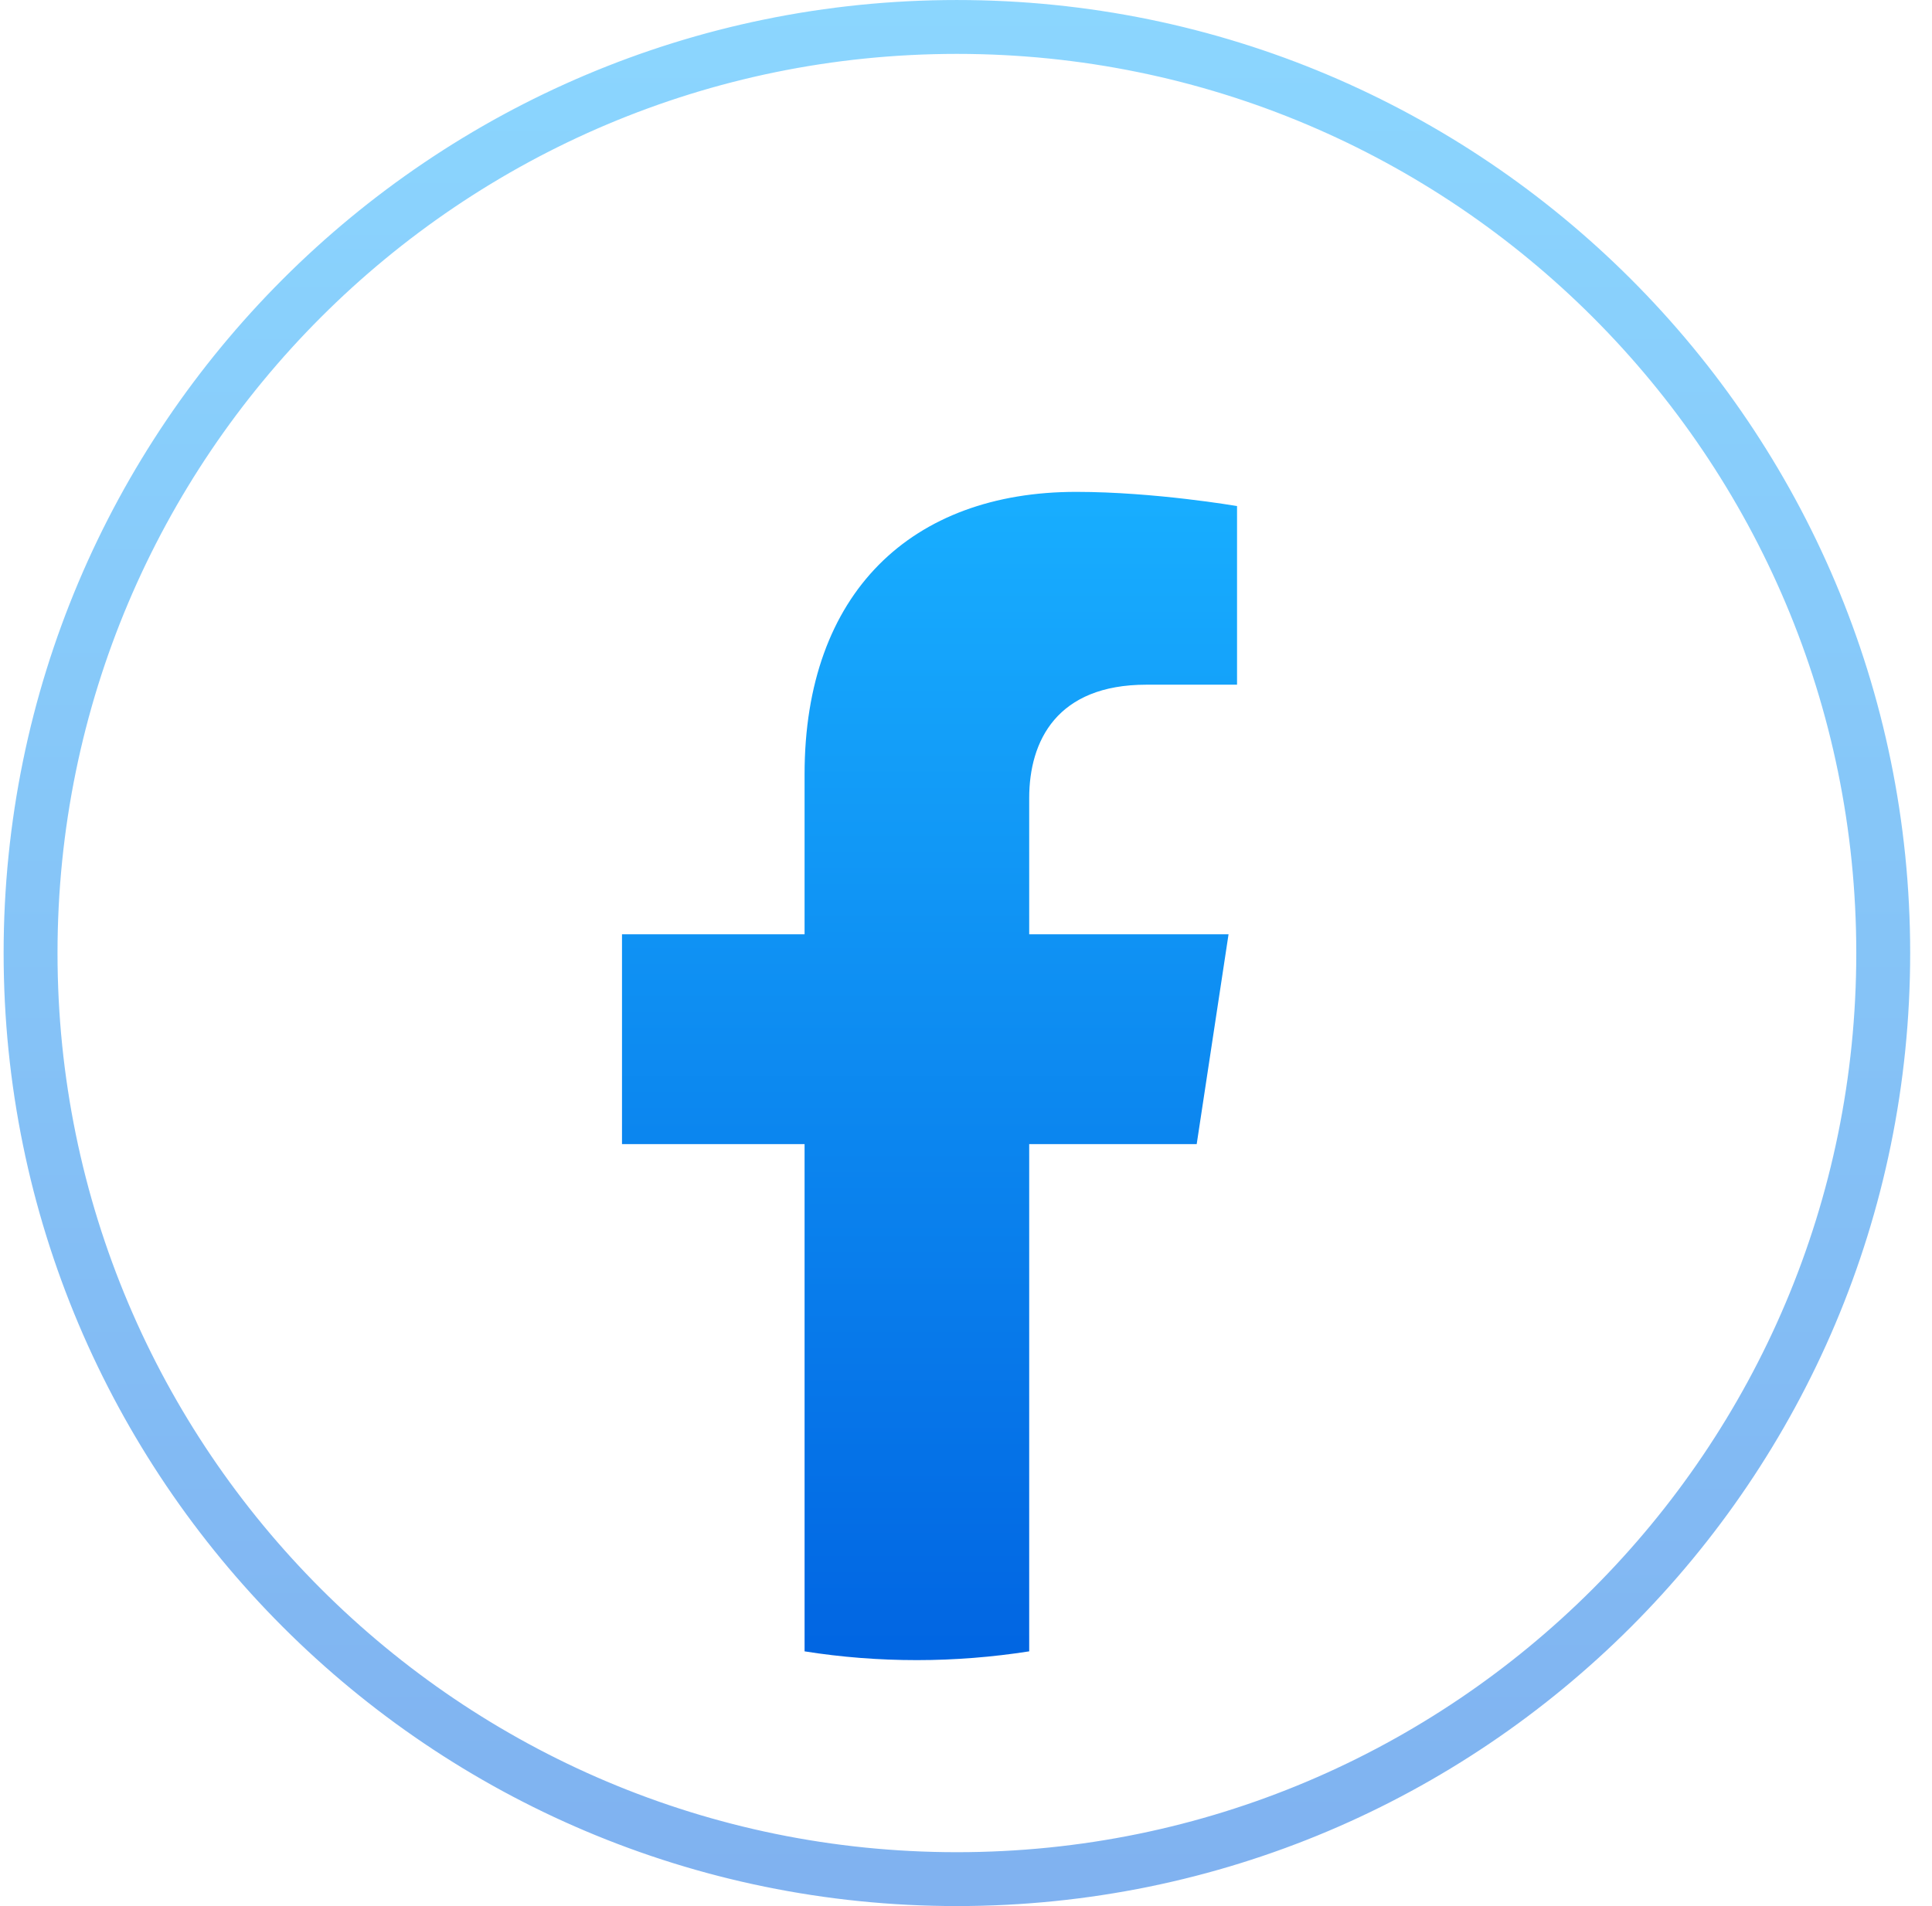
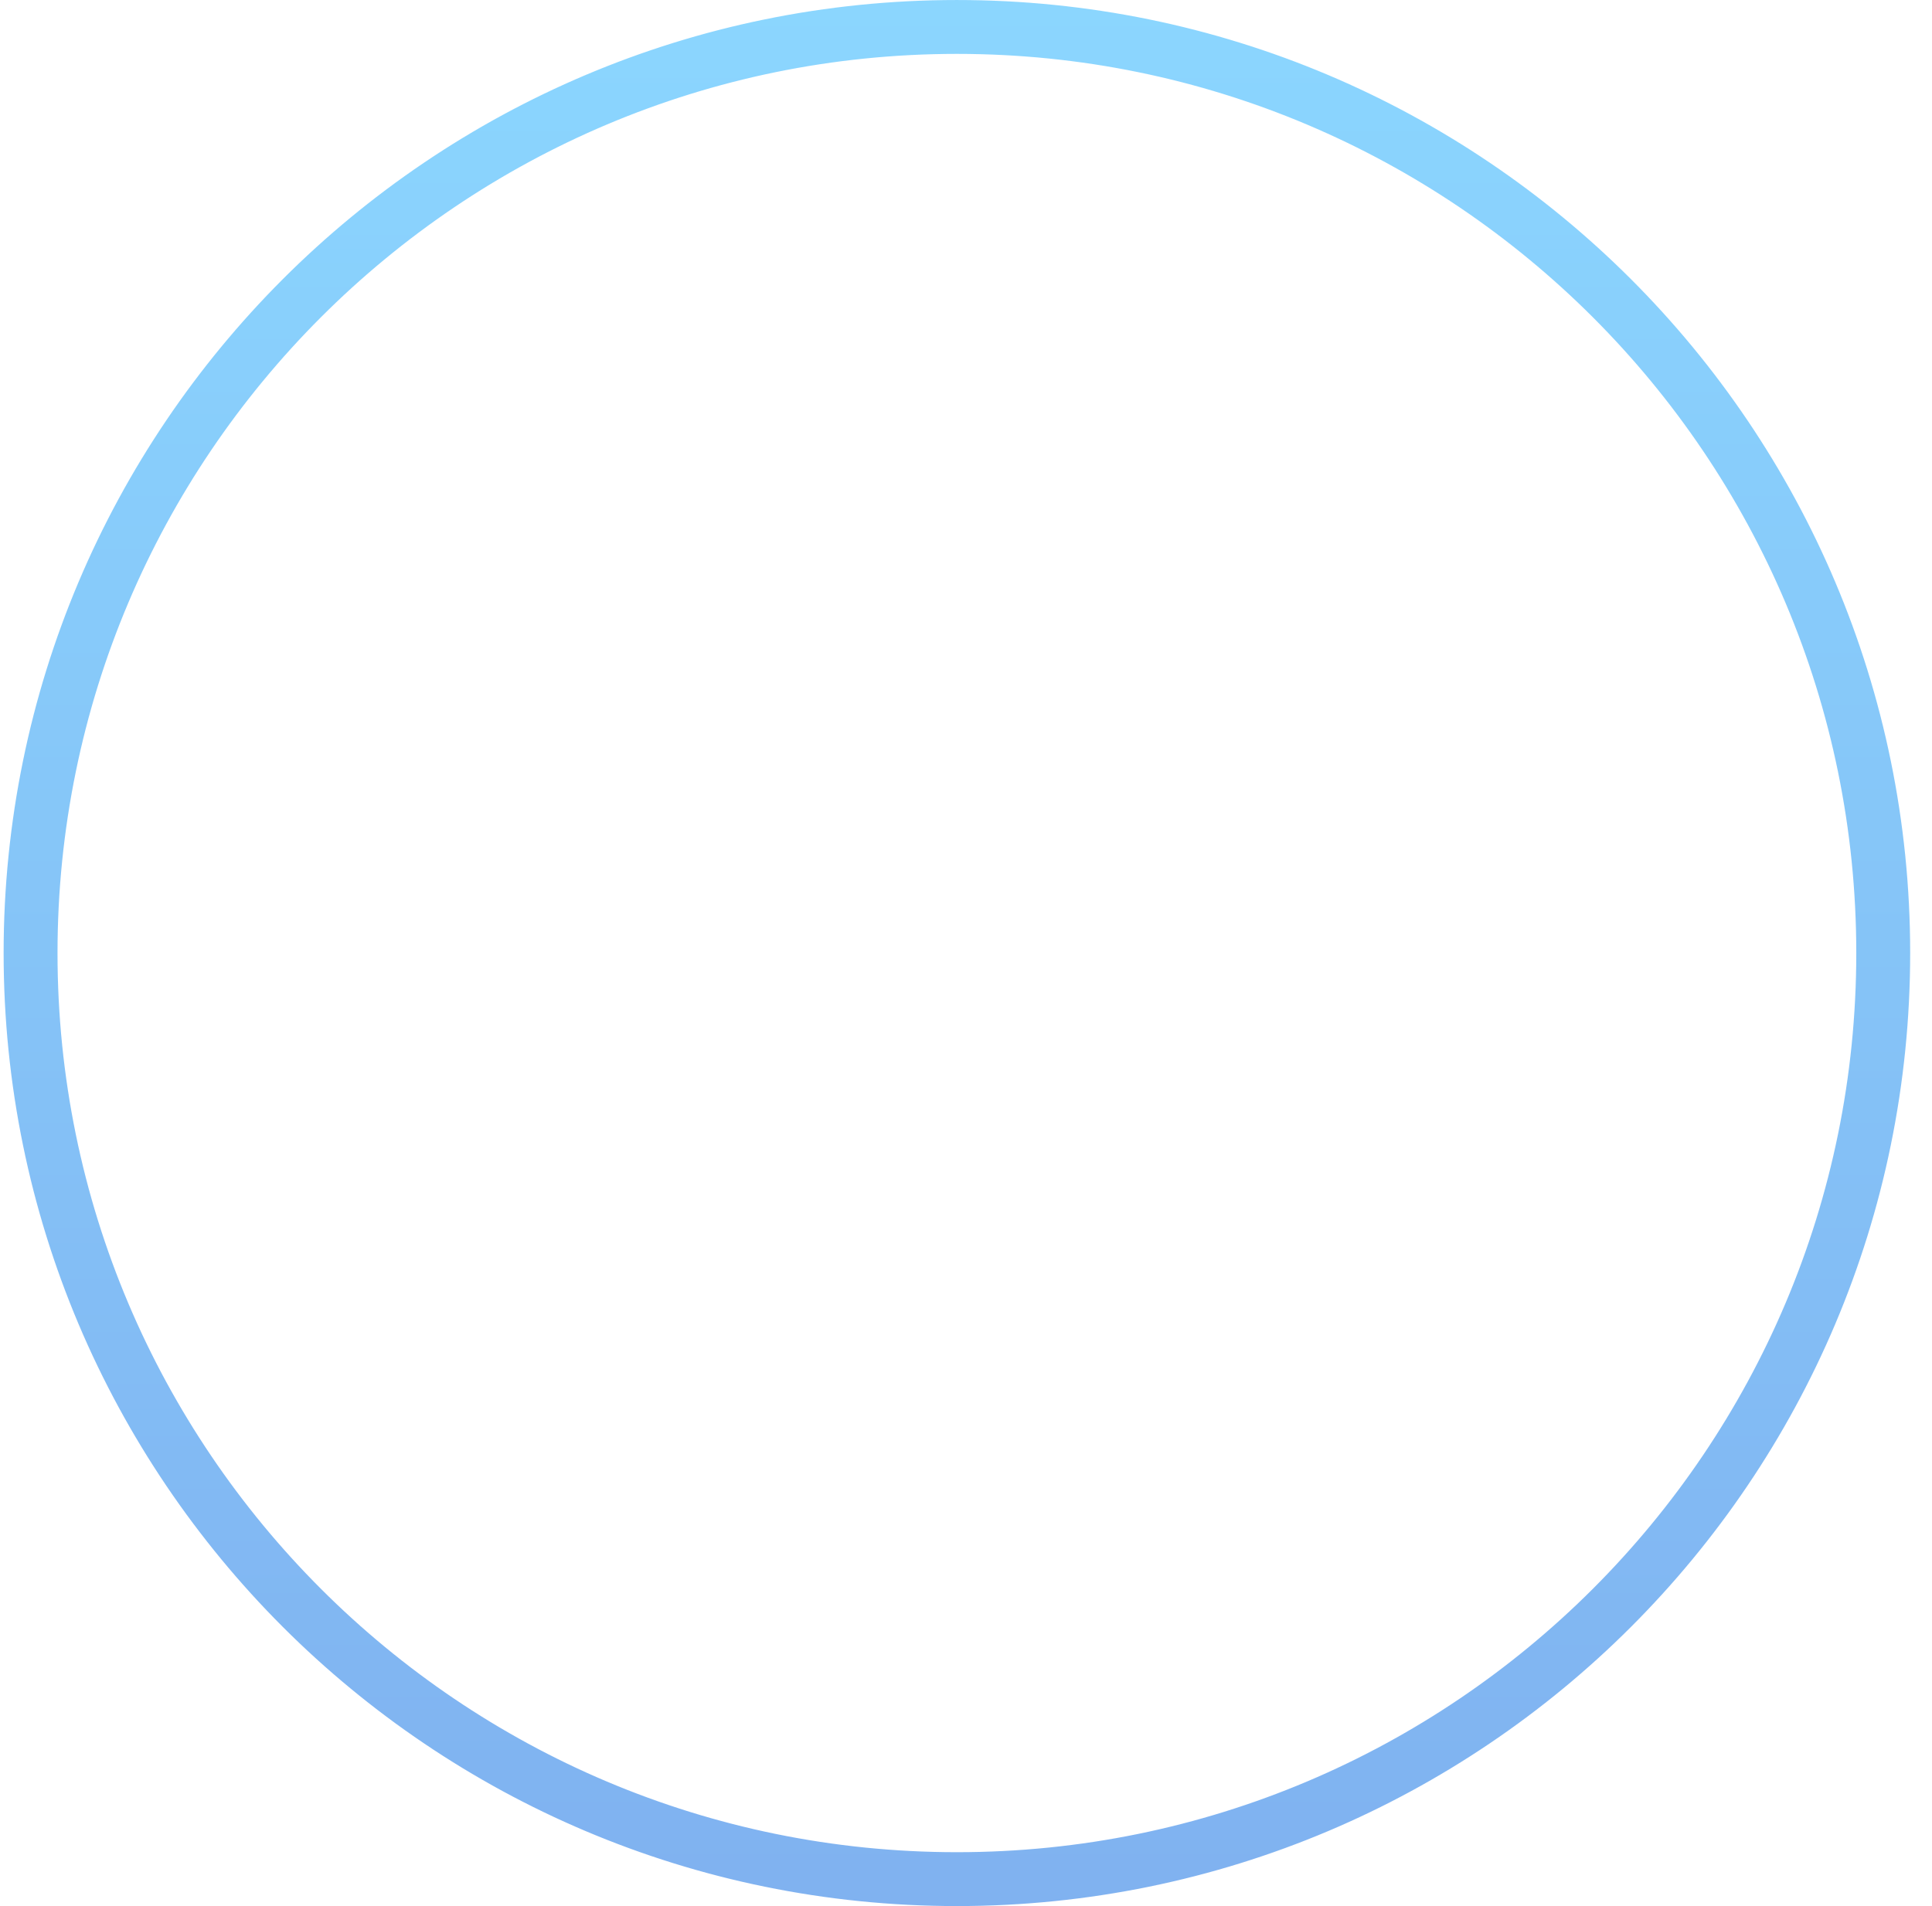
<svg xmlns="http://www.w3.org/2000/svg" viewBox="0 0 76 75" fill="none">
-   <path d="M47.075 45.019L48.328 36.761H40.486V31.404C40.486 29.146 41.579 26.941 45.095 26.941H48.662V19.913C48.662 19.913 45.425 19.354 42.331 19.354C35.873 19.354 31.65 23.306 31.65 30.468V36.761H24.468V45.019H31.65V64.977C33.089 65.206 34.565 65.322 36.068 65.322C37.571 65.322 39.046 65.201 40.486 64.977V45.019H47.075Z" fill="url(#paint0_linear_232_6934)" />
  <path opacity="0.5" d="M37.642 73.415C57.477 73.415 73.557 57.335 73.557 37.5C73.557 17.665 57.477 1.585 37.642 1.585C17.807 1.585 1.727 17.665 1.727 37.5C1.727 57.335 17.807 73.415 37.642 73.415ZM74.606 37.5C74.606 57.915 58.057 74.464 37.642 74.464C17.227 74.464 0.678 57.915 0.678 37.5C0.678 17.085 17.227 0.536 37.642 0.536C58.057 0.536 74.606 17.085 74.606 37.5Z" stroke="url(#paint1_linear_232_6934)" stroke-width="1.071" />
  <defs>
    <linearGradient id="paint0_linear_232_6934" x1="36.565" y1="19.354" x2="36.565" y2="65.322" gradientUnits="userSpaceOnUse">
      <stop stop-color="#18AEFF" />
      <stop offset="1" stop-color="#0165E2" />
    </linearGradient>
    <linearGradient id="paint1_linear_232_6934" x1="37.642" y1="0" x2="37.642" y2="75" gradientUnits="userSpaceOnUse">
      <stop stop-color="#18AEFF" />
      <stop offset="1" stop-color="#0165E2" />
    </linearGradient>
  </defs>
</svg>